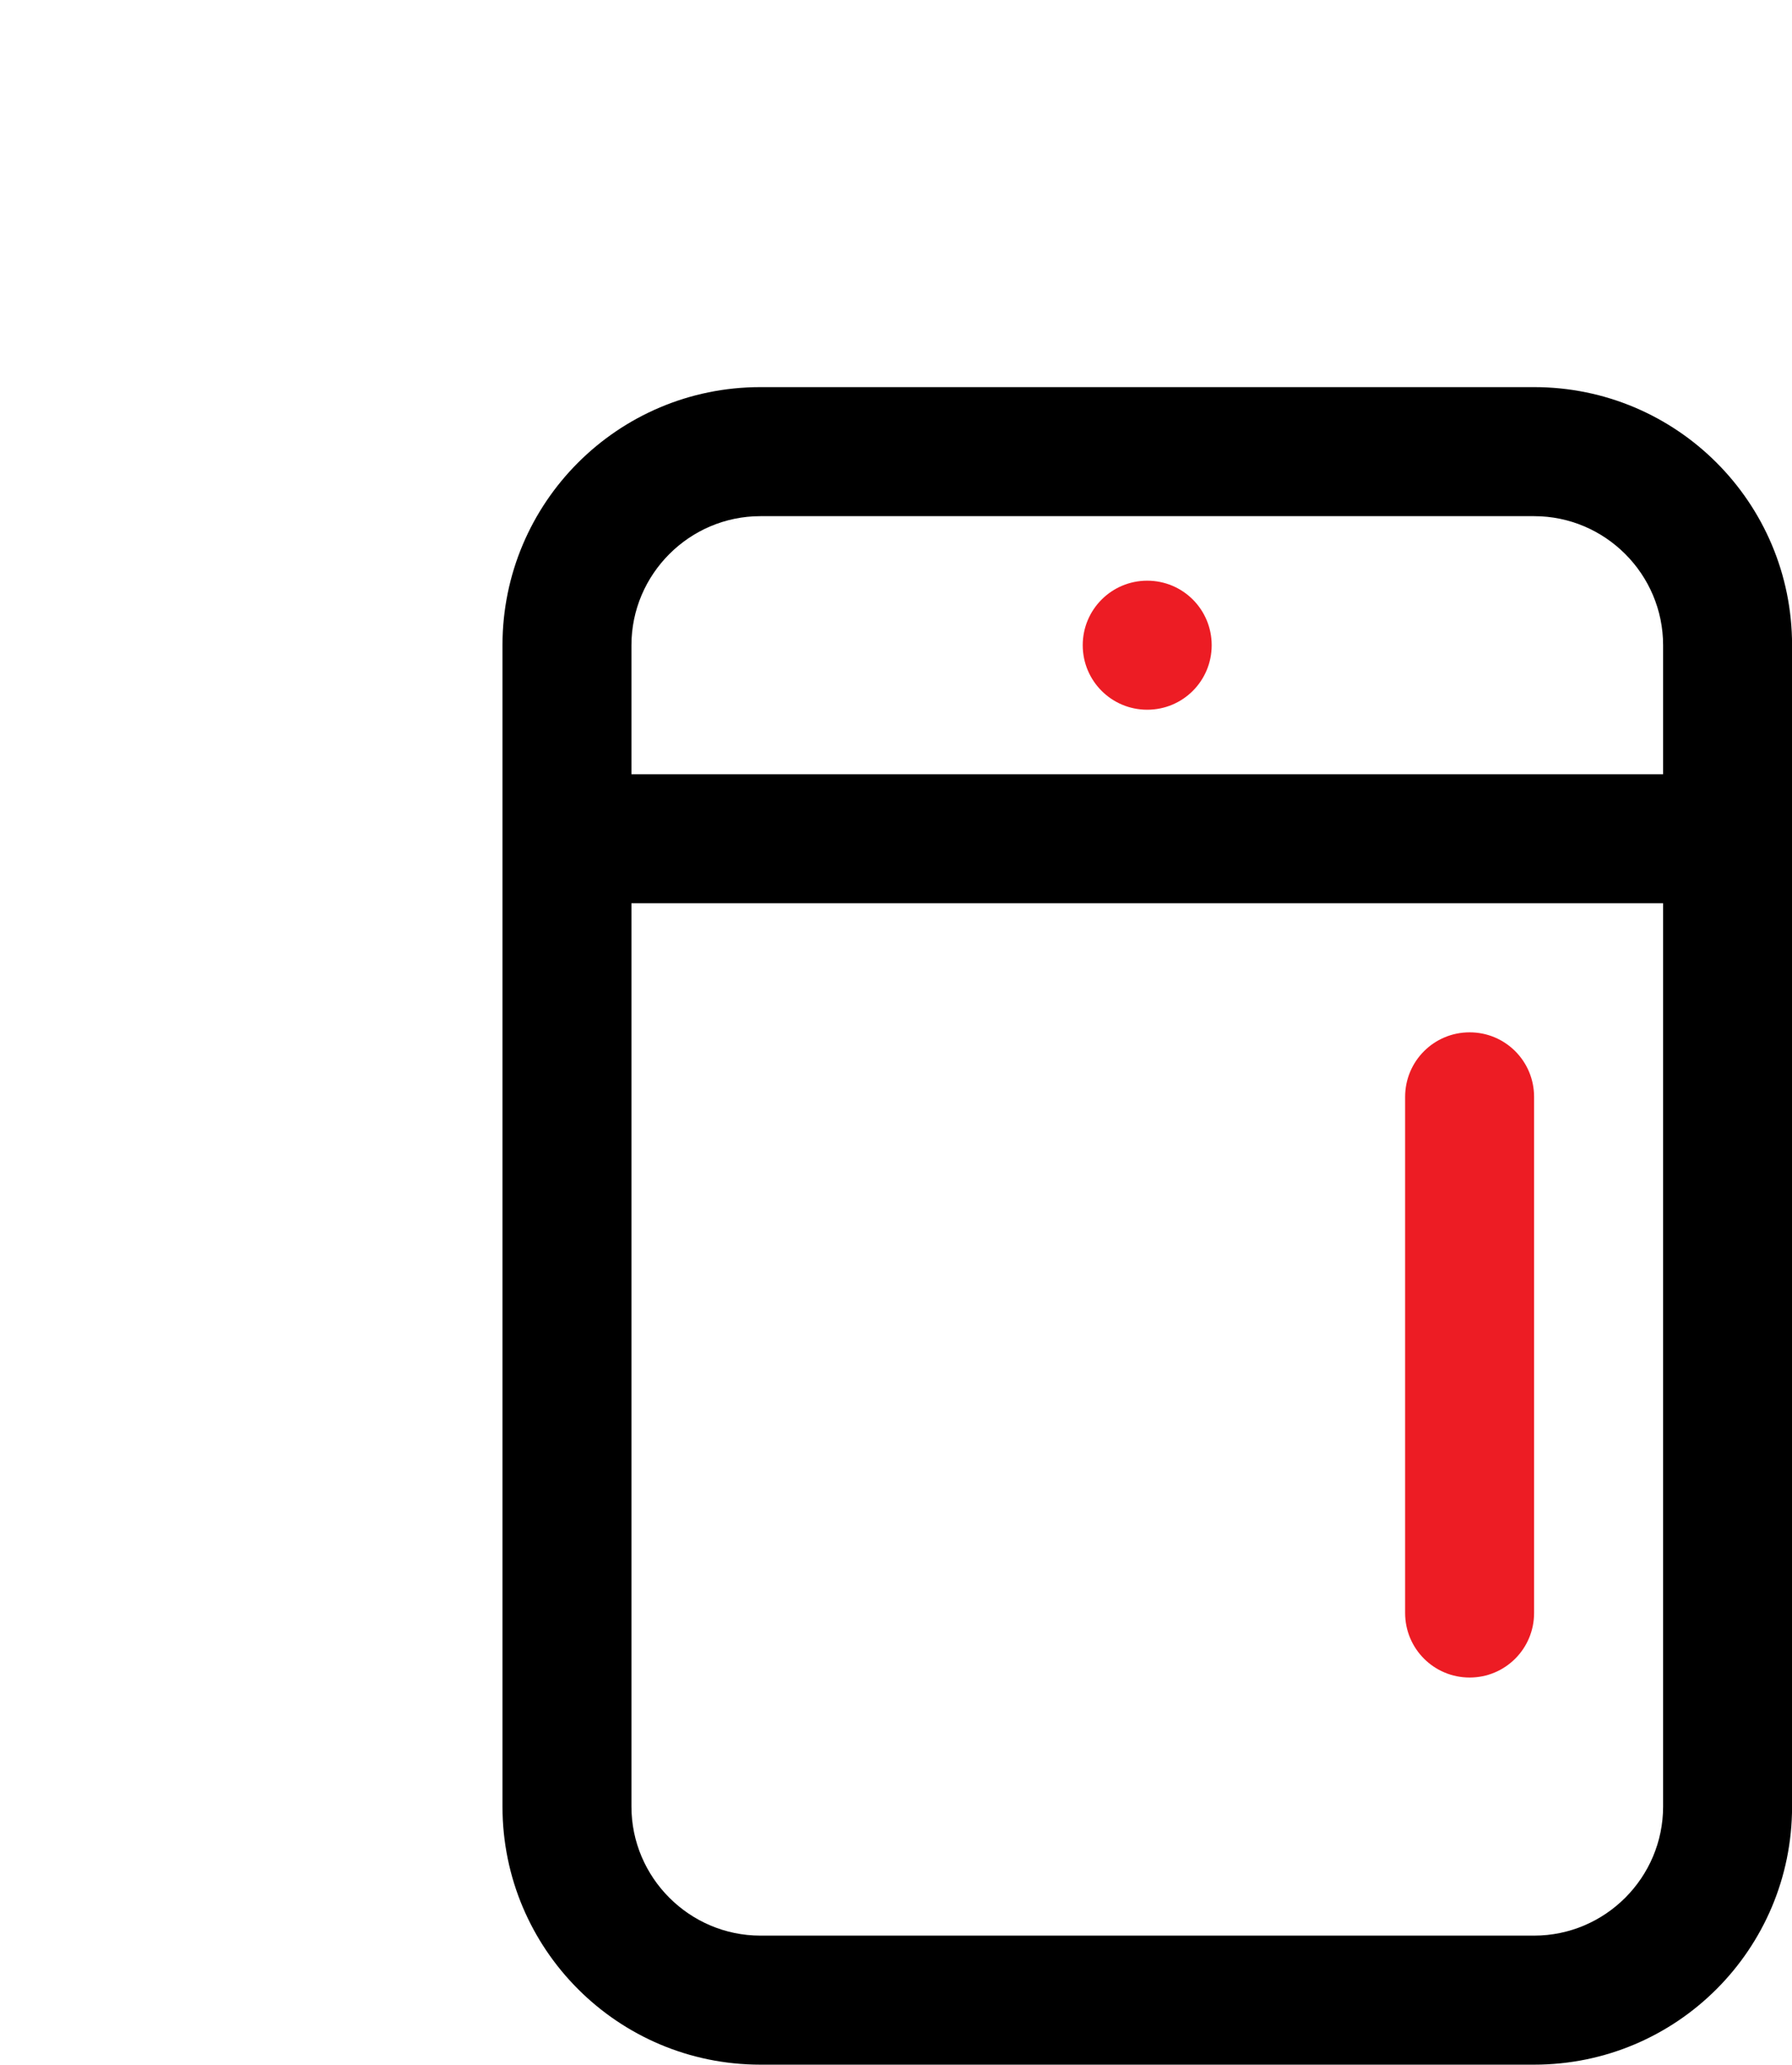
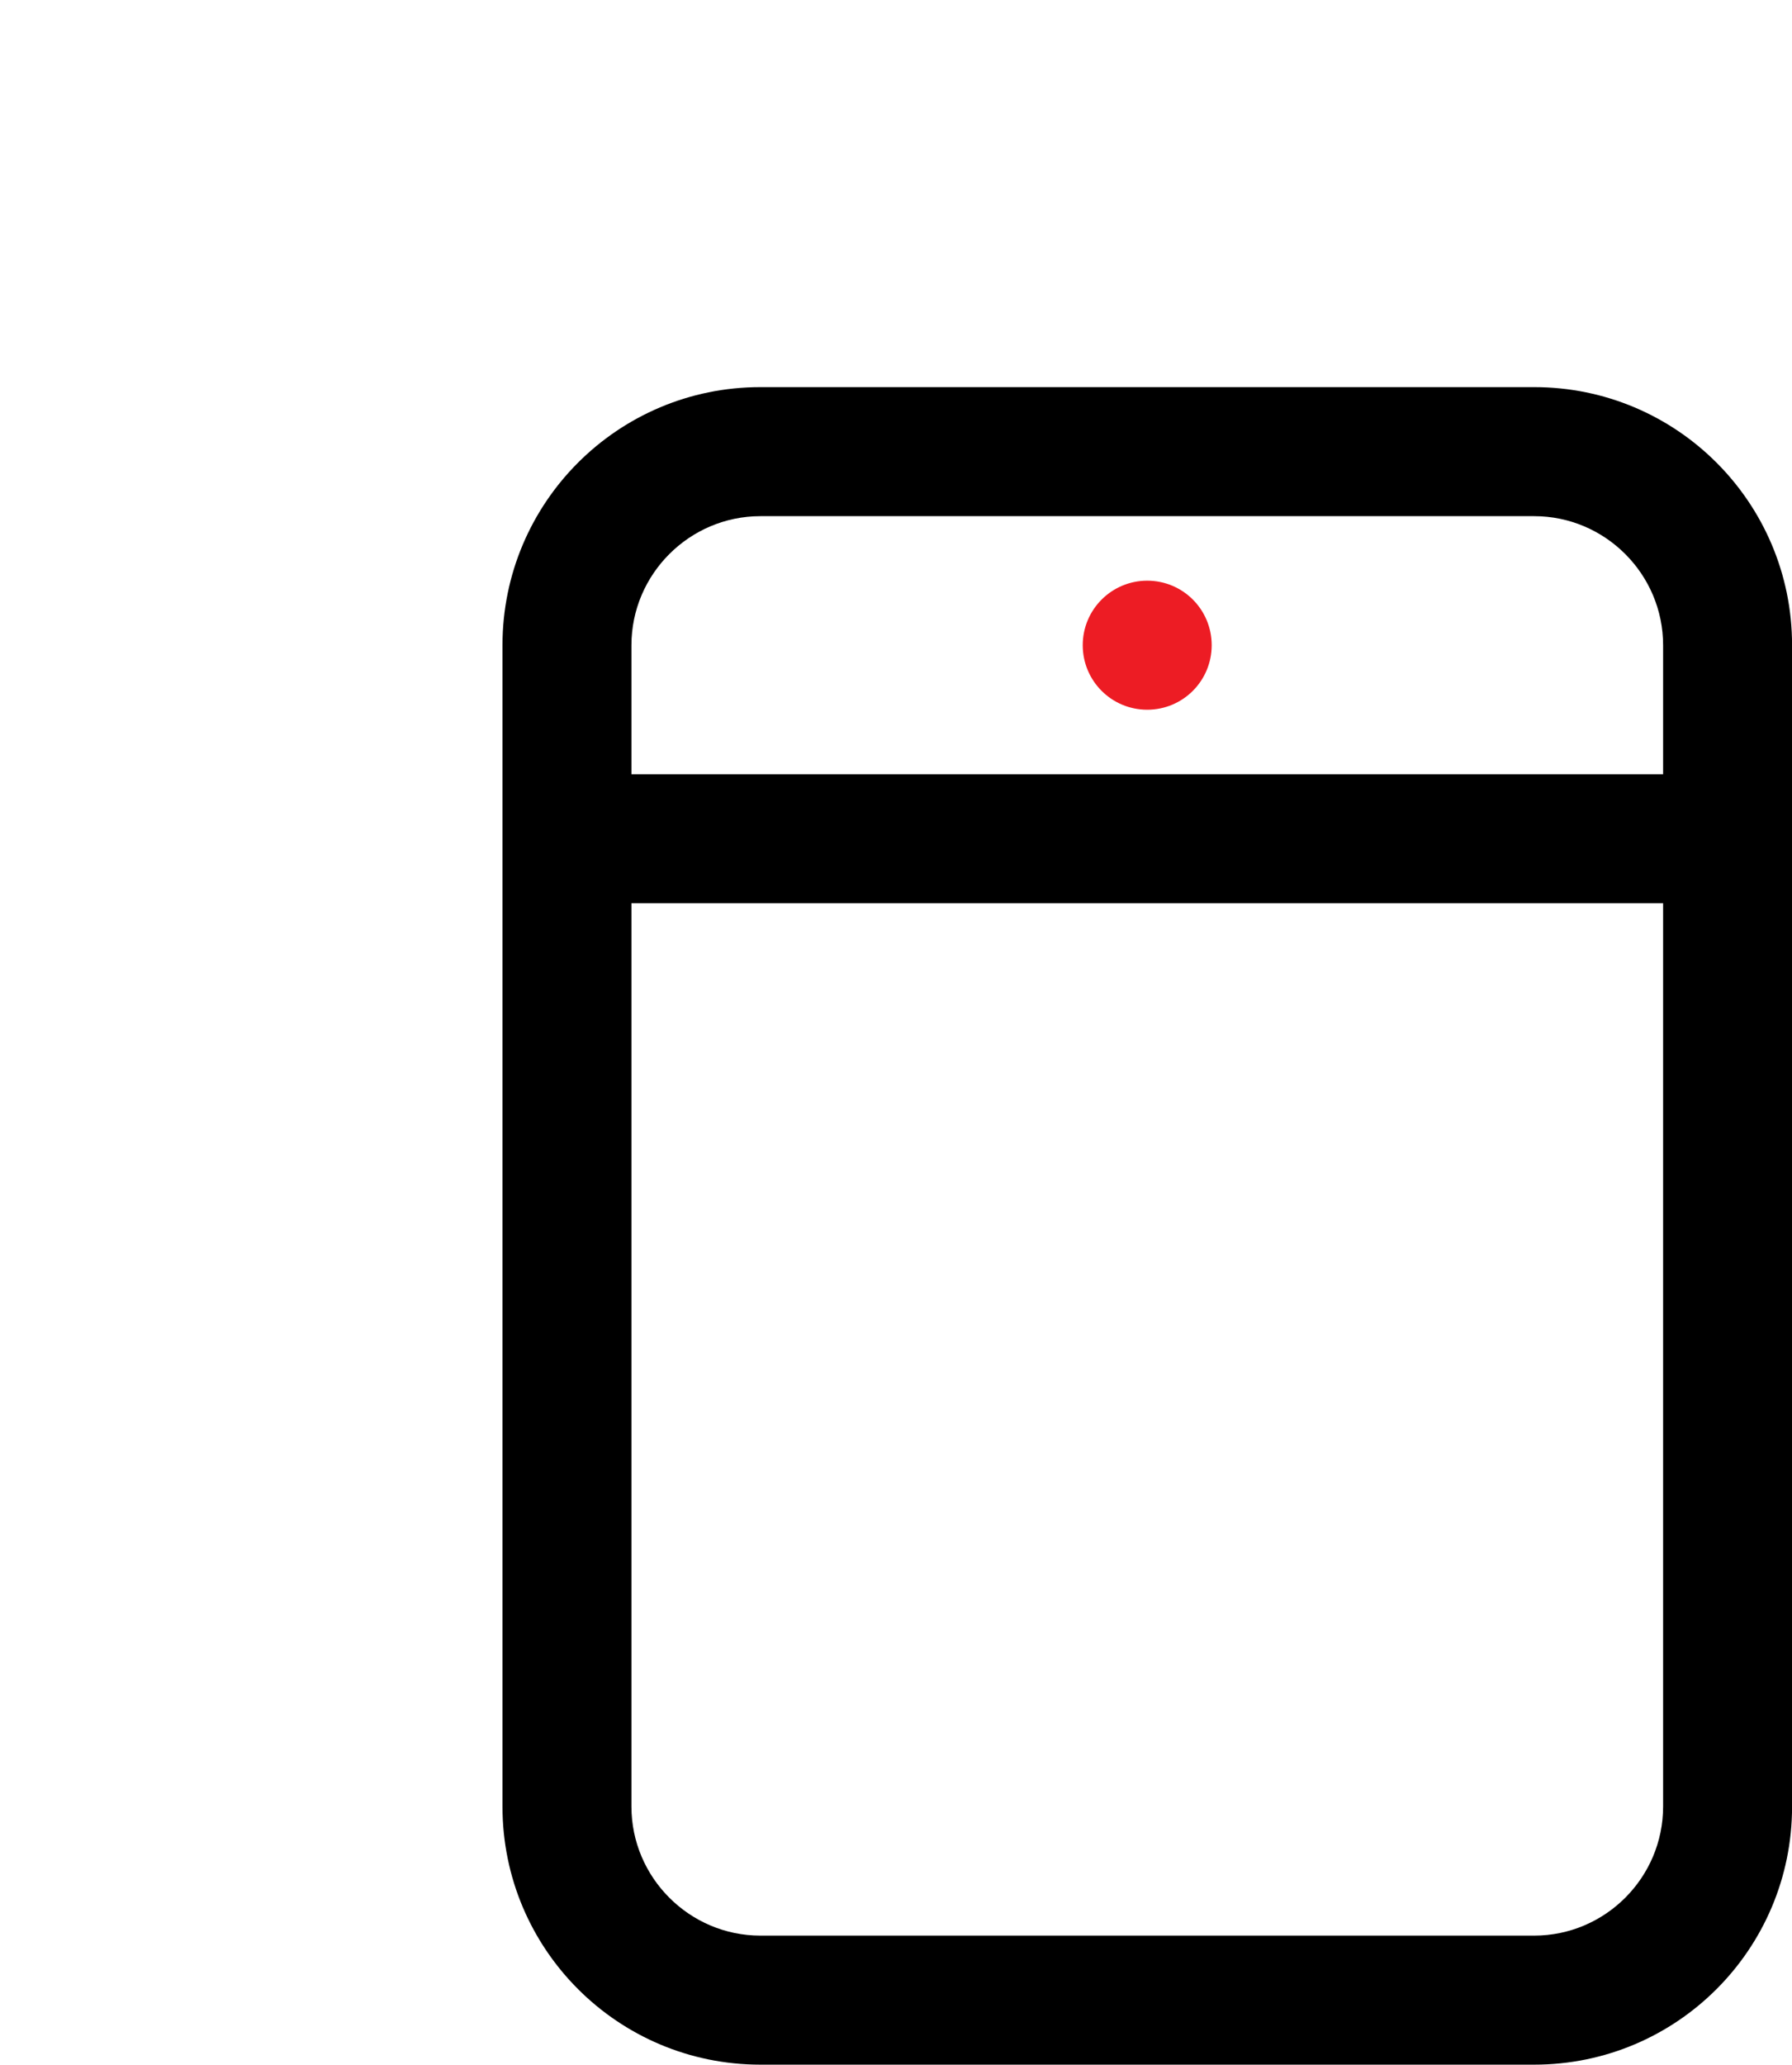
<svg xmlns="http://www.w3.org/2000/svg" version="1.1" id="Layer_1" x="0px" y="0px" width="27.792px" height="32px" viewBox="0 0 27.792 32" enable-background="new 0 0 27.792 32" xml:space="preserve">
  <g>
    <path d="M11.793,32h12c2.211,0,4-1.79,4-4V10c0-2.21-1.789-4-4-4h-12c-2.21,0-4,1.79-4,4v18C7.793,30.21,9.583,32,11.793,32z    M9.793,10c0-1.1,0.9-2,2-2h12c1.102,0,2,0.9,2,2v2h-16V10z M9.793,14h16v14c0,1.1-0.898,2-2,2h-12c-1.1,0-2-0.9-2-2V14z" />
  </g>
  <g>
    <path fill="#ED1C24" d="M17.792,9L17.792,9c0.554,0,1,0.447,1,1s-0.446,1-1,1l0,0c-0.553,0-1-0.447-1-1S17.24,9,17.792,9z" />
  </g>
  <g>
-     <path fill="#ED1C24" d="M23.792,17v8c0,0.553-0.446,1-1,1c-0.553,0-1-0.447-1-1v-8c0-0.553,0.447-1,1-1   C23.346,16,23.792,16.447,23.792,17z" />
-   </g>
+     </g>
</svg>